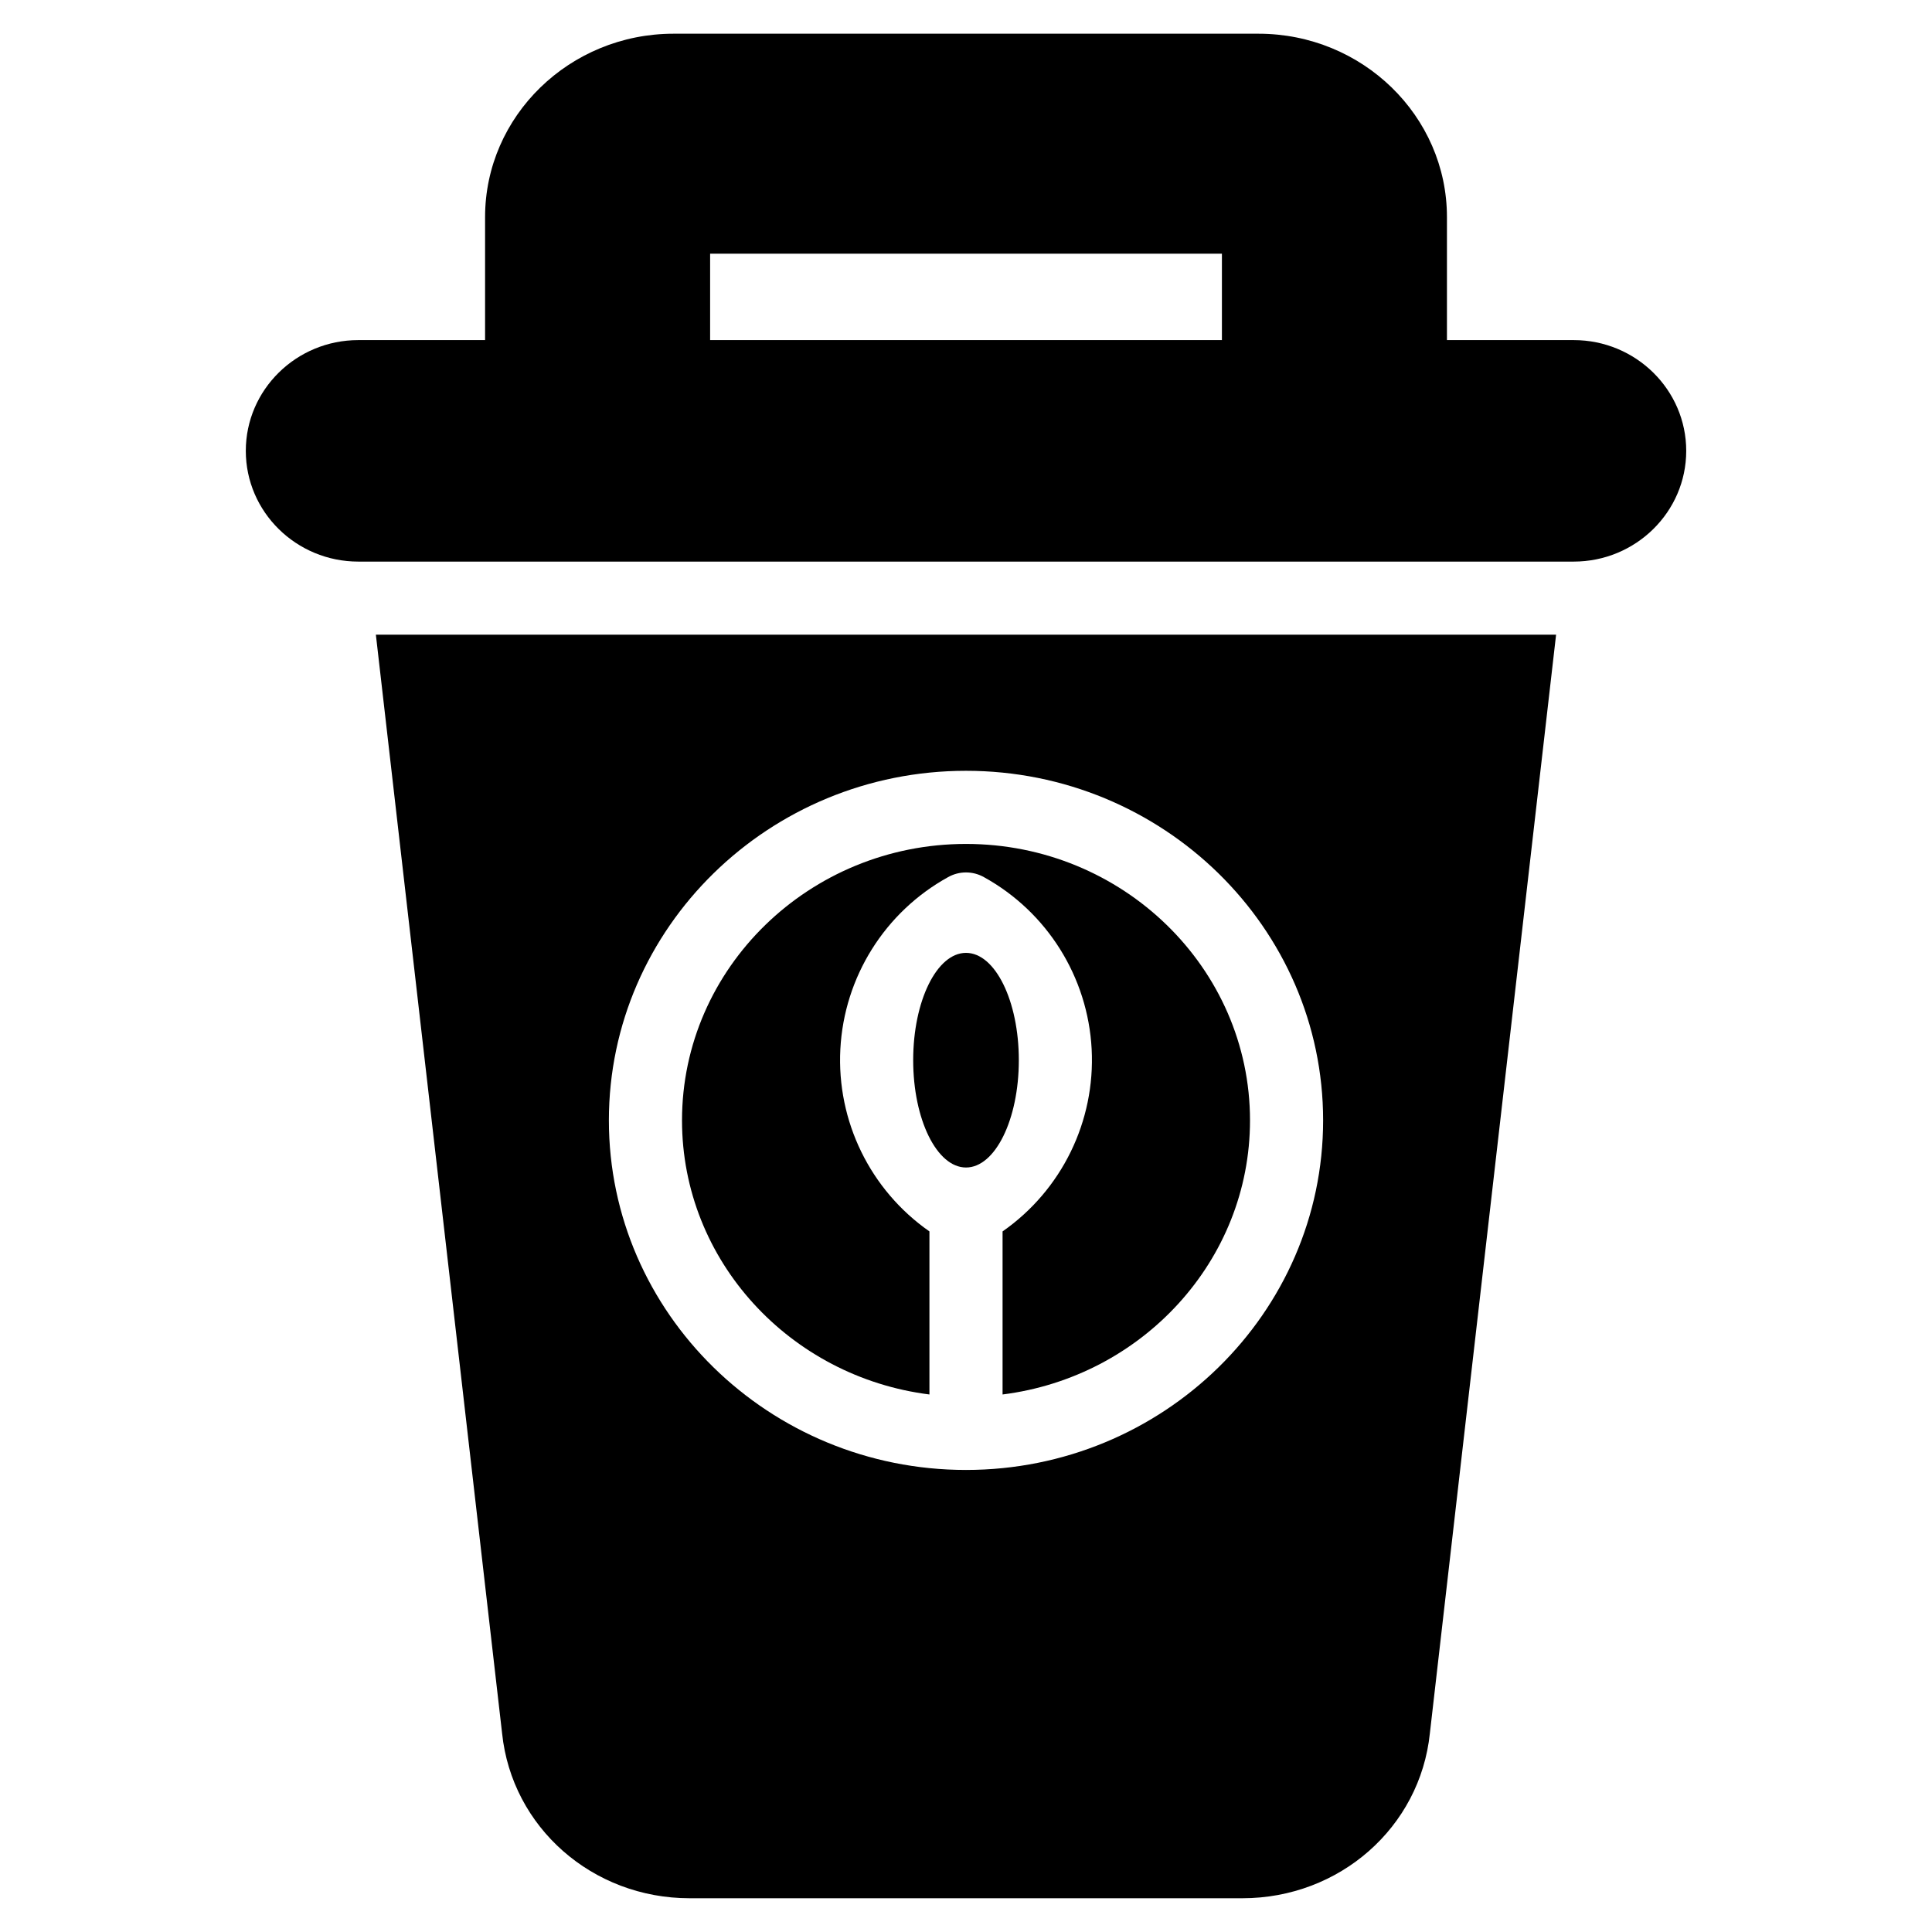
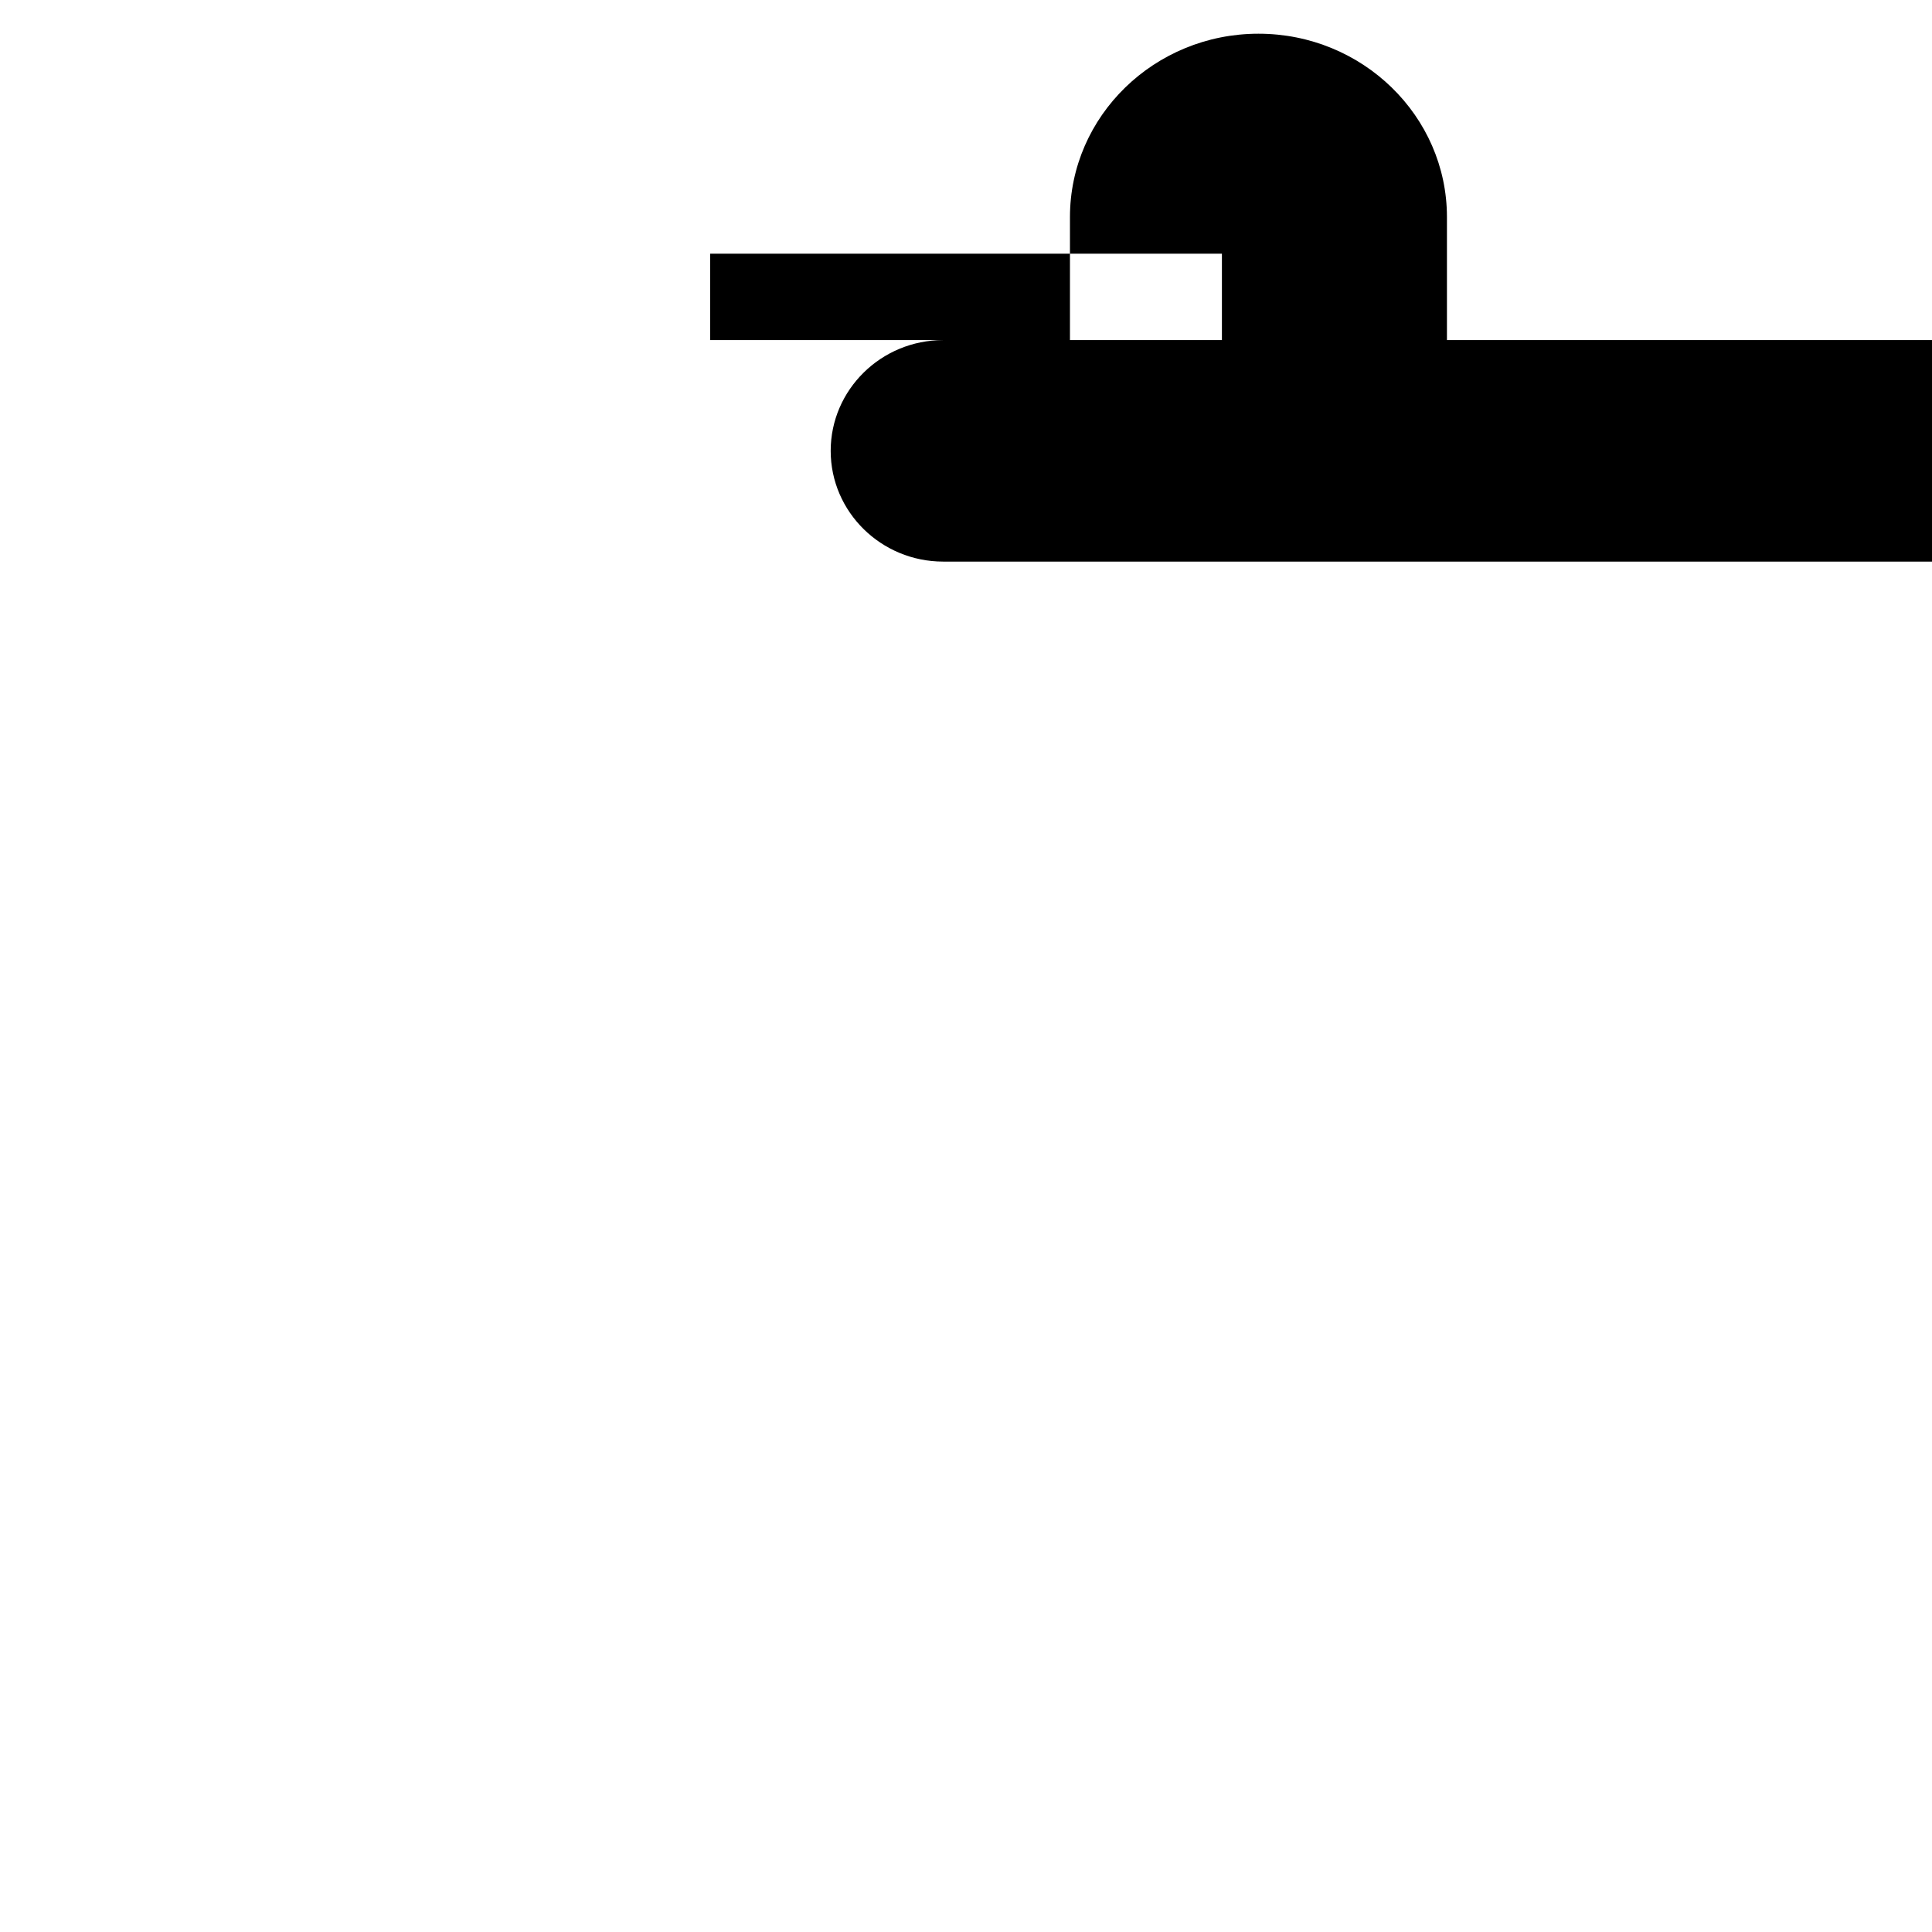
<svg xmlns="http://www.w3.org/2000/svg" fill="#000000" width="800px" height="800px" version="1.1" viewBox="144 144 512 512">
  <g>
-     <path d="m561.05 234.13h-33.594v-32.594c0-26.801-22.41-48.602-49.953-48.602h-155c-27.543 0-49.953 21.801-49.953 48.602v32.594h-33.594c-16.441 0-29.816 13.168-29.816 29.352 0 16.188 13.379 29.348 29.82 29.348h322.09c16.441-0.004 29.816-13.168 29.816-29.348s-13.375-29.352-29.816-29.352zm-228.86-22.902h135.63v22.902h-135.63z" />
-     <path d="m414 424.96c0 15.707-6.266 28.441-13.996 28.441-7.734 0-14-12.734-14-28.441 0-15.707 6.266-28.441 14-28.441 7.731 0 13.996 12.734 13.996 28.441" />
-     <path d="m390.31 513.55v-43.211c-15.684-10.945-24.609-29.211-23.609-48.312 1.004-19.098 11.789-36.328 28.535-45.57 2.957-1.672 6.57-1.672 9.527 0 16.746 9.242 27.531 26.473 28.535 45.57 1 19.102-7.926 37.367-23.609 48.312v43.211c36.938-4.644 65.574-35.438 65.574-72.637 0-40.402-33.762-73.262-75.262-73.262s-75.262 32.867-75.262 73.262c0 37.203 28.633 67.992 65.57 72.637z" />
-     <path d="m277.06 603.34c2.586 24.926 23.941 43.715 49.695 43.715h146.48c25.758 0 47.109-18.789 49.695-43.715l33.449-291.14h-312.77zm122.94-255.07c52.184 0 94.641 41.559 94.641 92.641-0.004 51.082-42.461 92.641-94.641 92.641-52.184 0-94.641-41.559-94.641-92.641s42.457-92.641 94.641-92.641z" />
+     <path d="m561.05 234.13h-33.594v-32.594c0-26.801-22.41-48.602-49.953-48.602c-27.543 0-49.953 21.801-49.953 48.602v32.594h-33.594c-16.441 0-29.816 13.168-29.816 29.352 0 16.188 13.379 29.348 29.82 29.348h322.09c16.441-0.004 29.816-13.168 29.816-29.348s-13.375-29.352-29.816-29.352zm-228.86-22.902h135.63v22.902h-135.63z" />
  </g>
</svg>